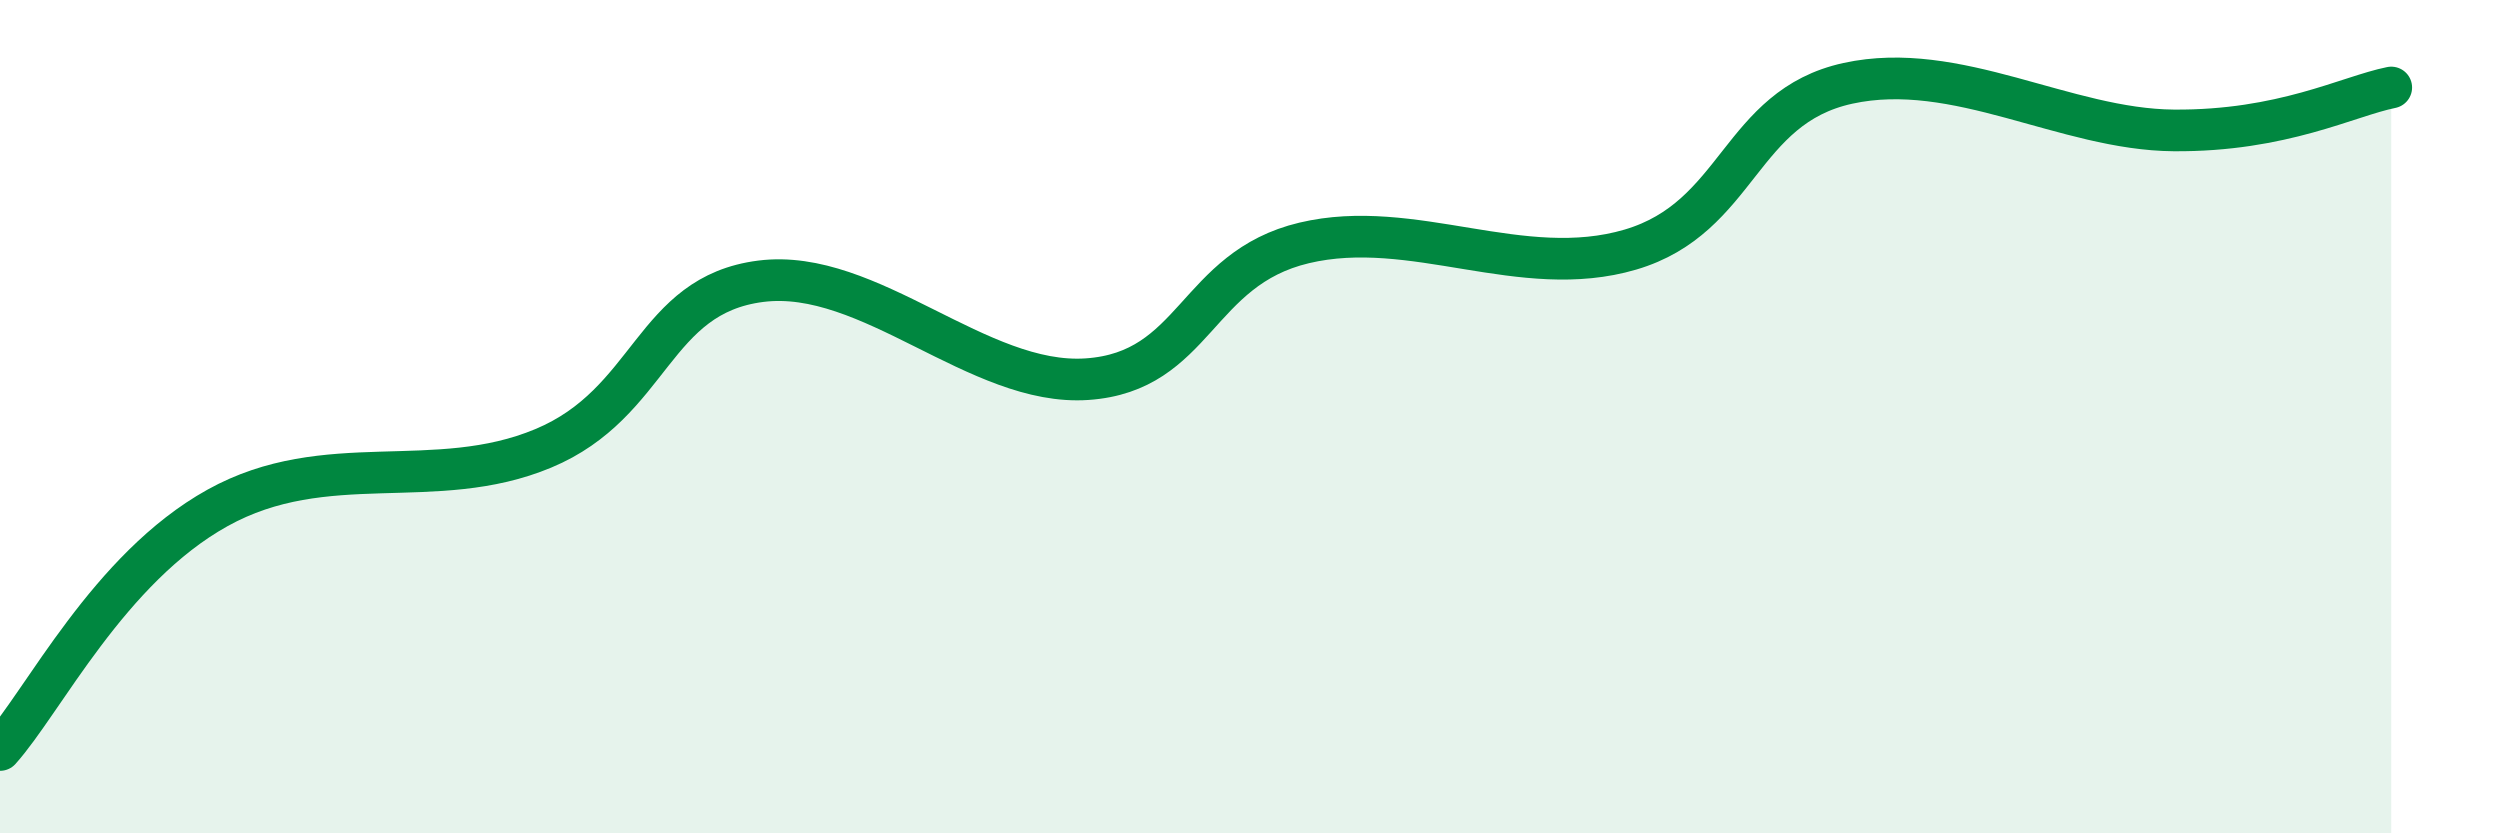
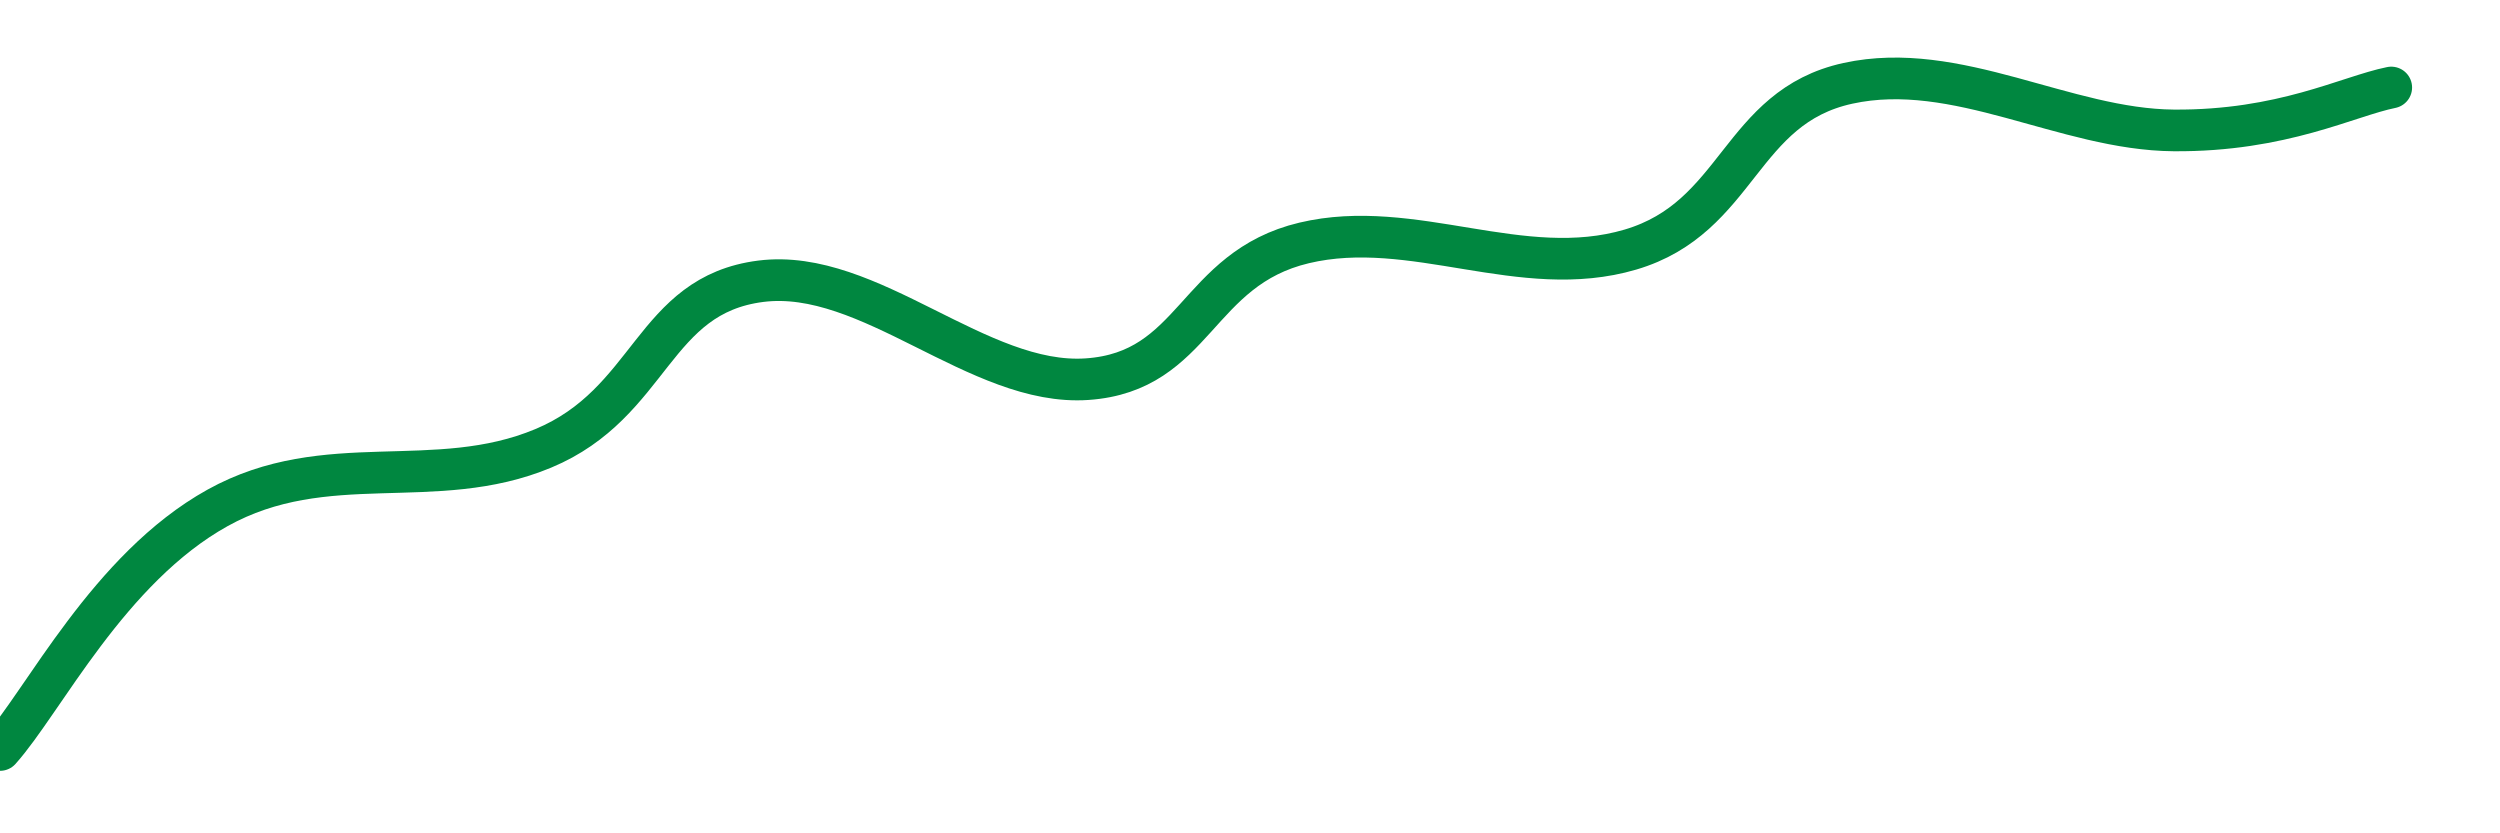
<svg xmlns="http://www.w3.org/2000/svg" width="60" height="20" viewBox="0 0 60 20">
-   <path d="M 0,18 C 1.04,16.84 2.61,13.64 5.22,12.19 C 7.83,10.74 10.43,11.85 13.04,10.76 C 15.65,9.67 15.65,7.08 18.26,6.75 C 20.87,6.42 23.48,9.28 26.09,9.1 C 28.7,8.92 28.69,6.45 31.3,5.83 C 33.91,5.21 36.52,6.76 39.13,5.99 C 41.74,5.22 41.74,2.57 44.35,2 C 46.96,1.43 49.56,3.11 52.17,3.13 C 54.78,3.15 56.35,2.31 57.39,2.1L57.39 20L0 20Z" fill="#008740" opacity="0.1" stroke-linecap="round" stroke-linejoin="round" />
  <path d="M 0,18 C 1.04,16.84 2.61,13.64 5.22,12.19 C 7.83,10.74 10.43,11.85 13.04,10.76 C 15.65,9.67 15.65,7.08 18.26,6.75 C 20.87,6.42 23.48,9.28 26.09,9.1 C 28.7,8.92 28.69,6.45 31.3,5.83 C 33.91,5.21 36.52,6.76 39.13,5.99 C 41.74,5.22 41.74,2.57 44.35,2 C 46.96,1.43 49.56,3.11 52.17,3.13 C 54.78,3.15 56.35,2.31 57.39,2.1" stroke="#008740" stroke-width="1" fill="none" stroke-linecap="round" stroke-linejoin="round" />
</svg>